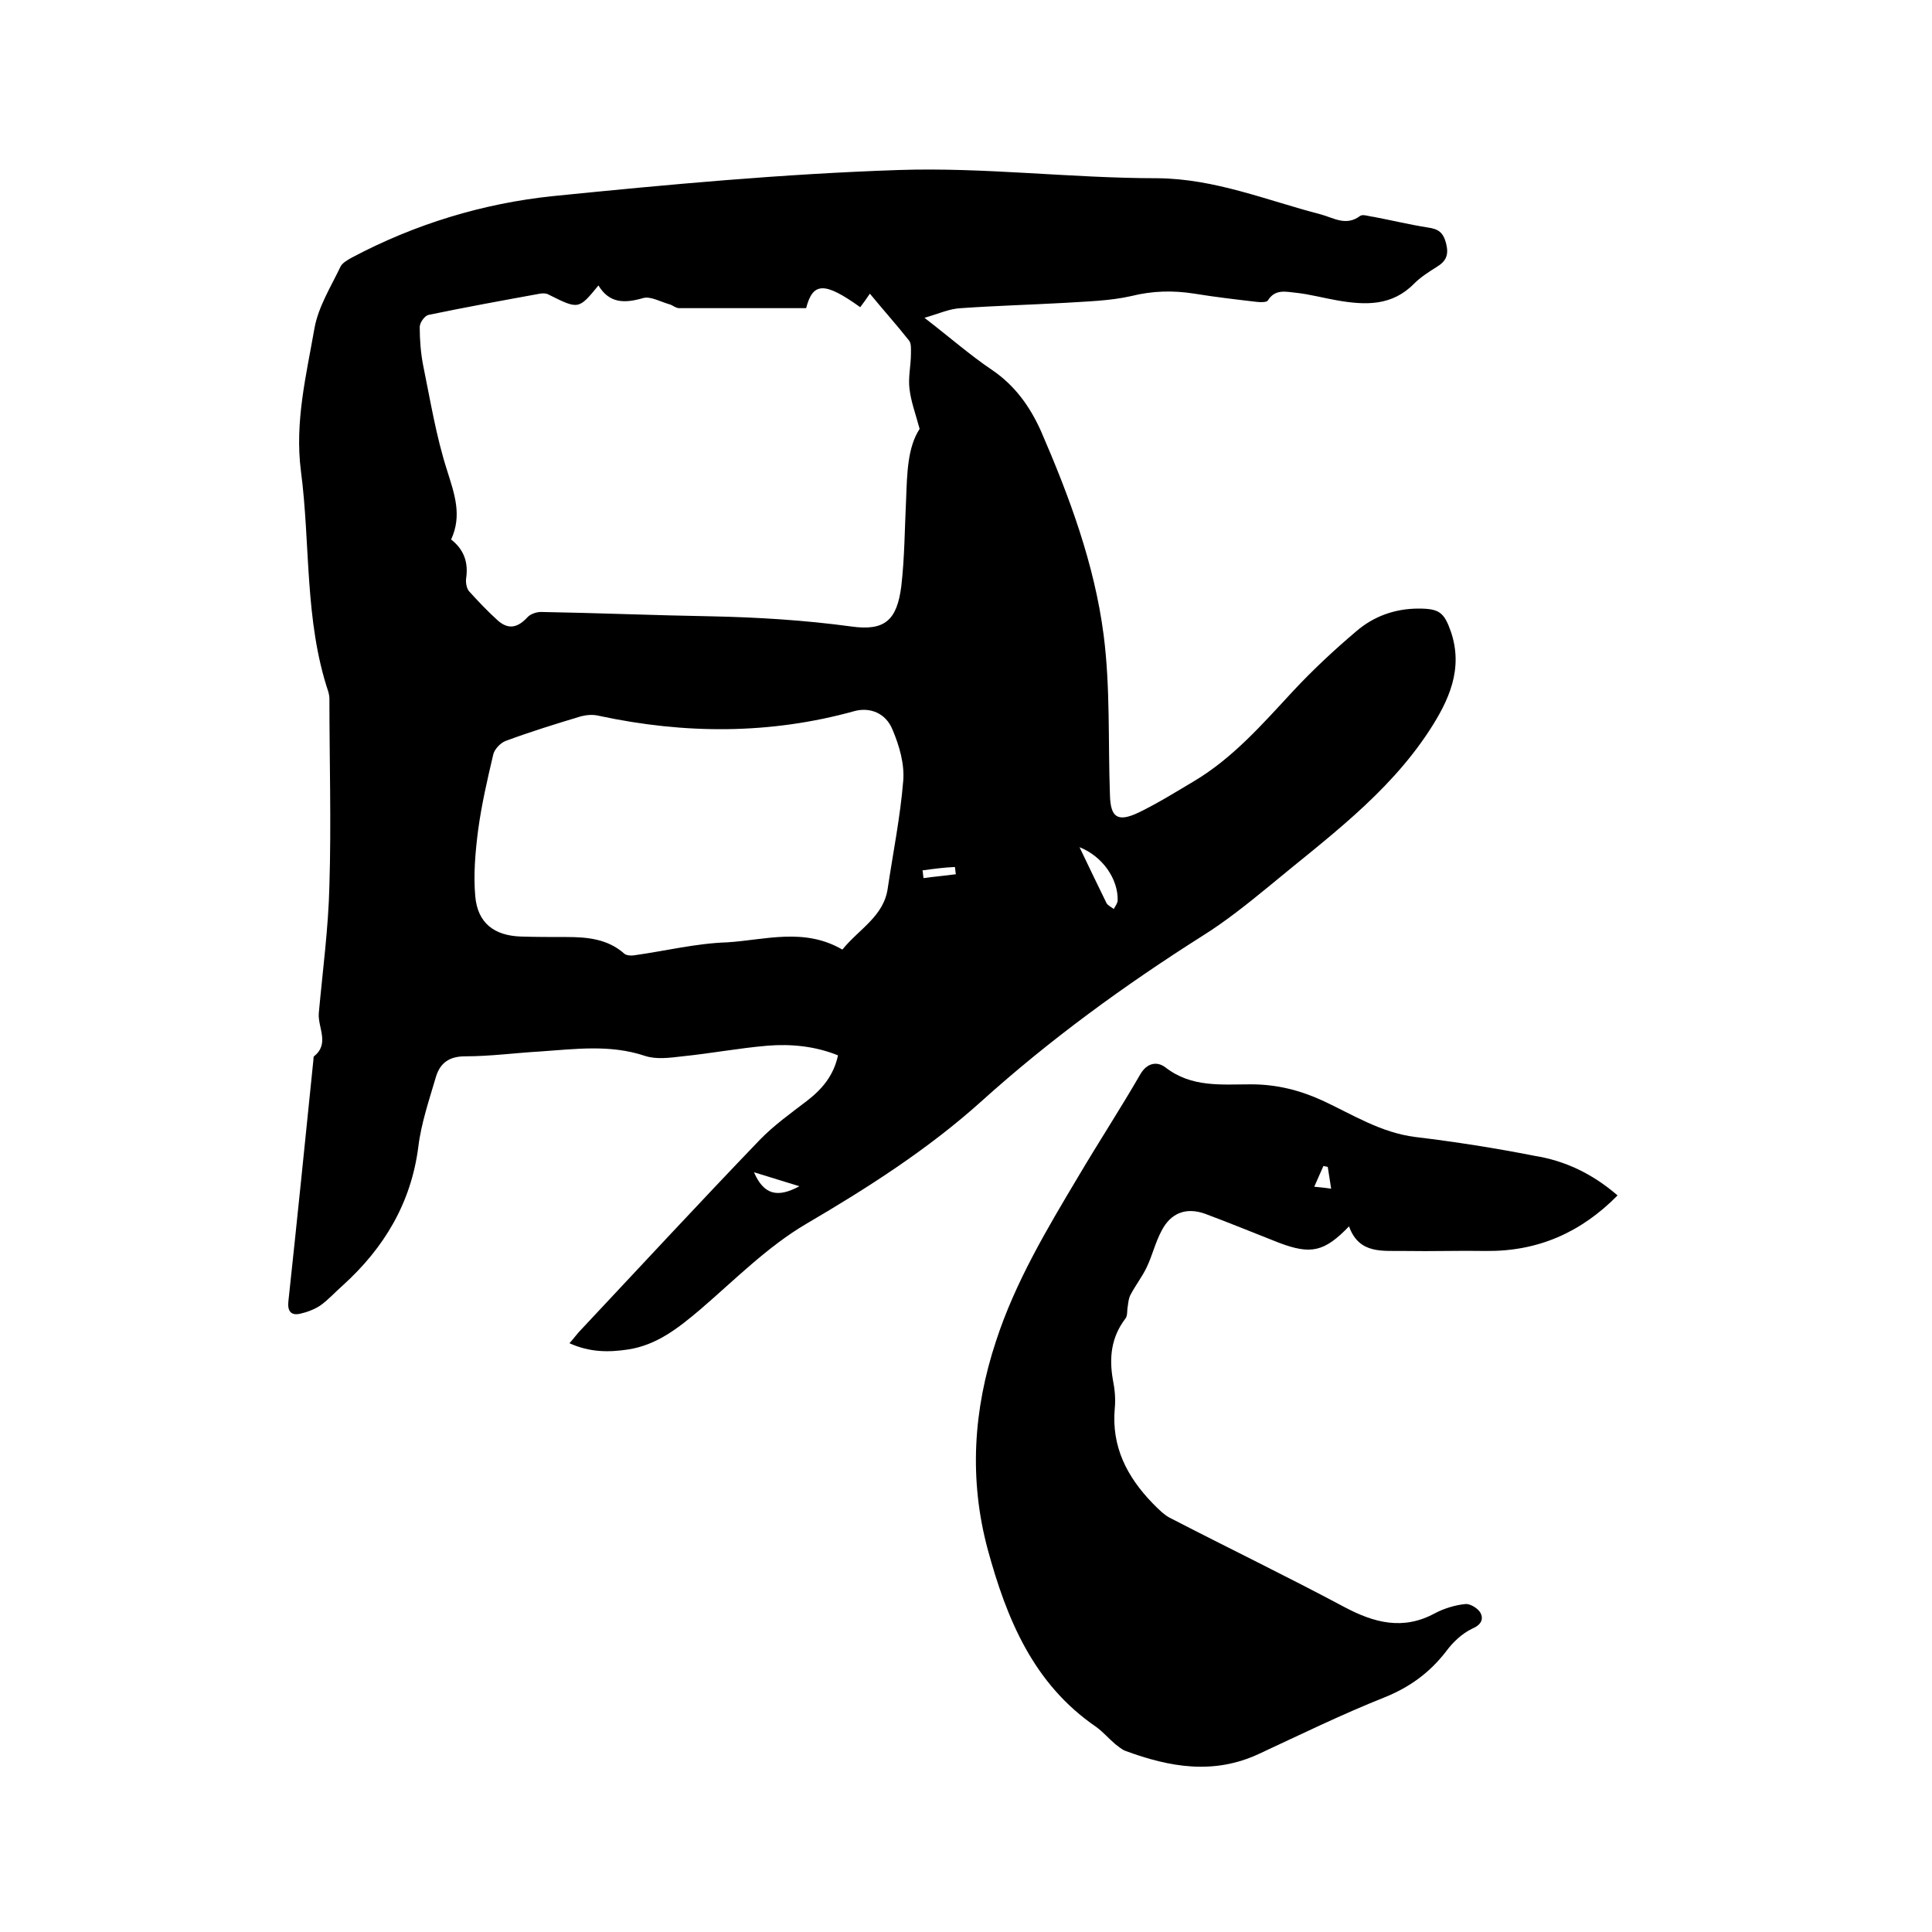
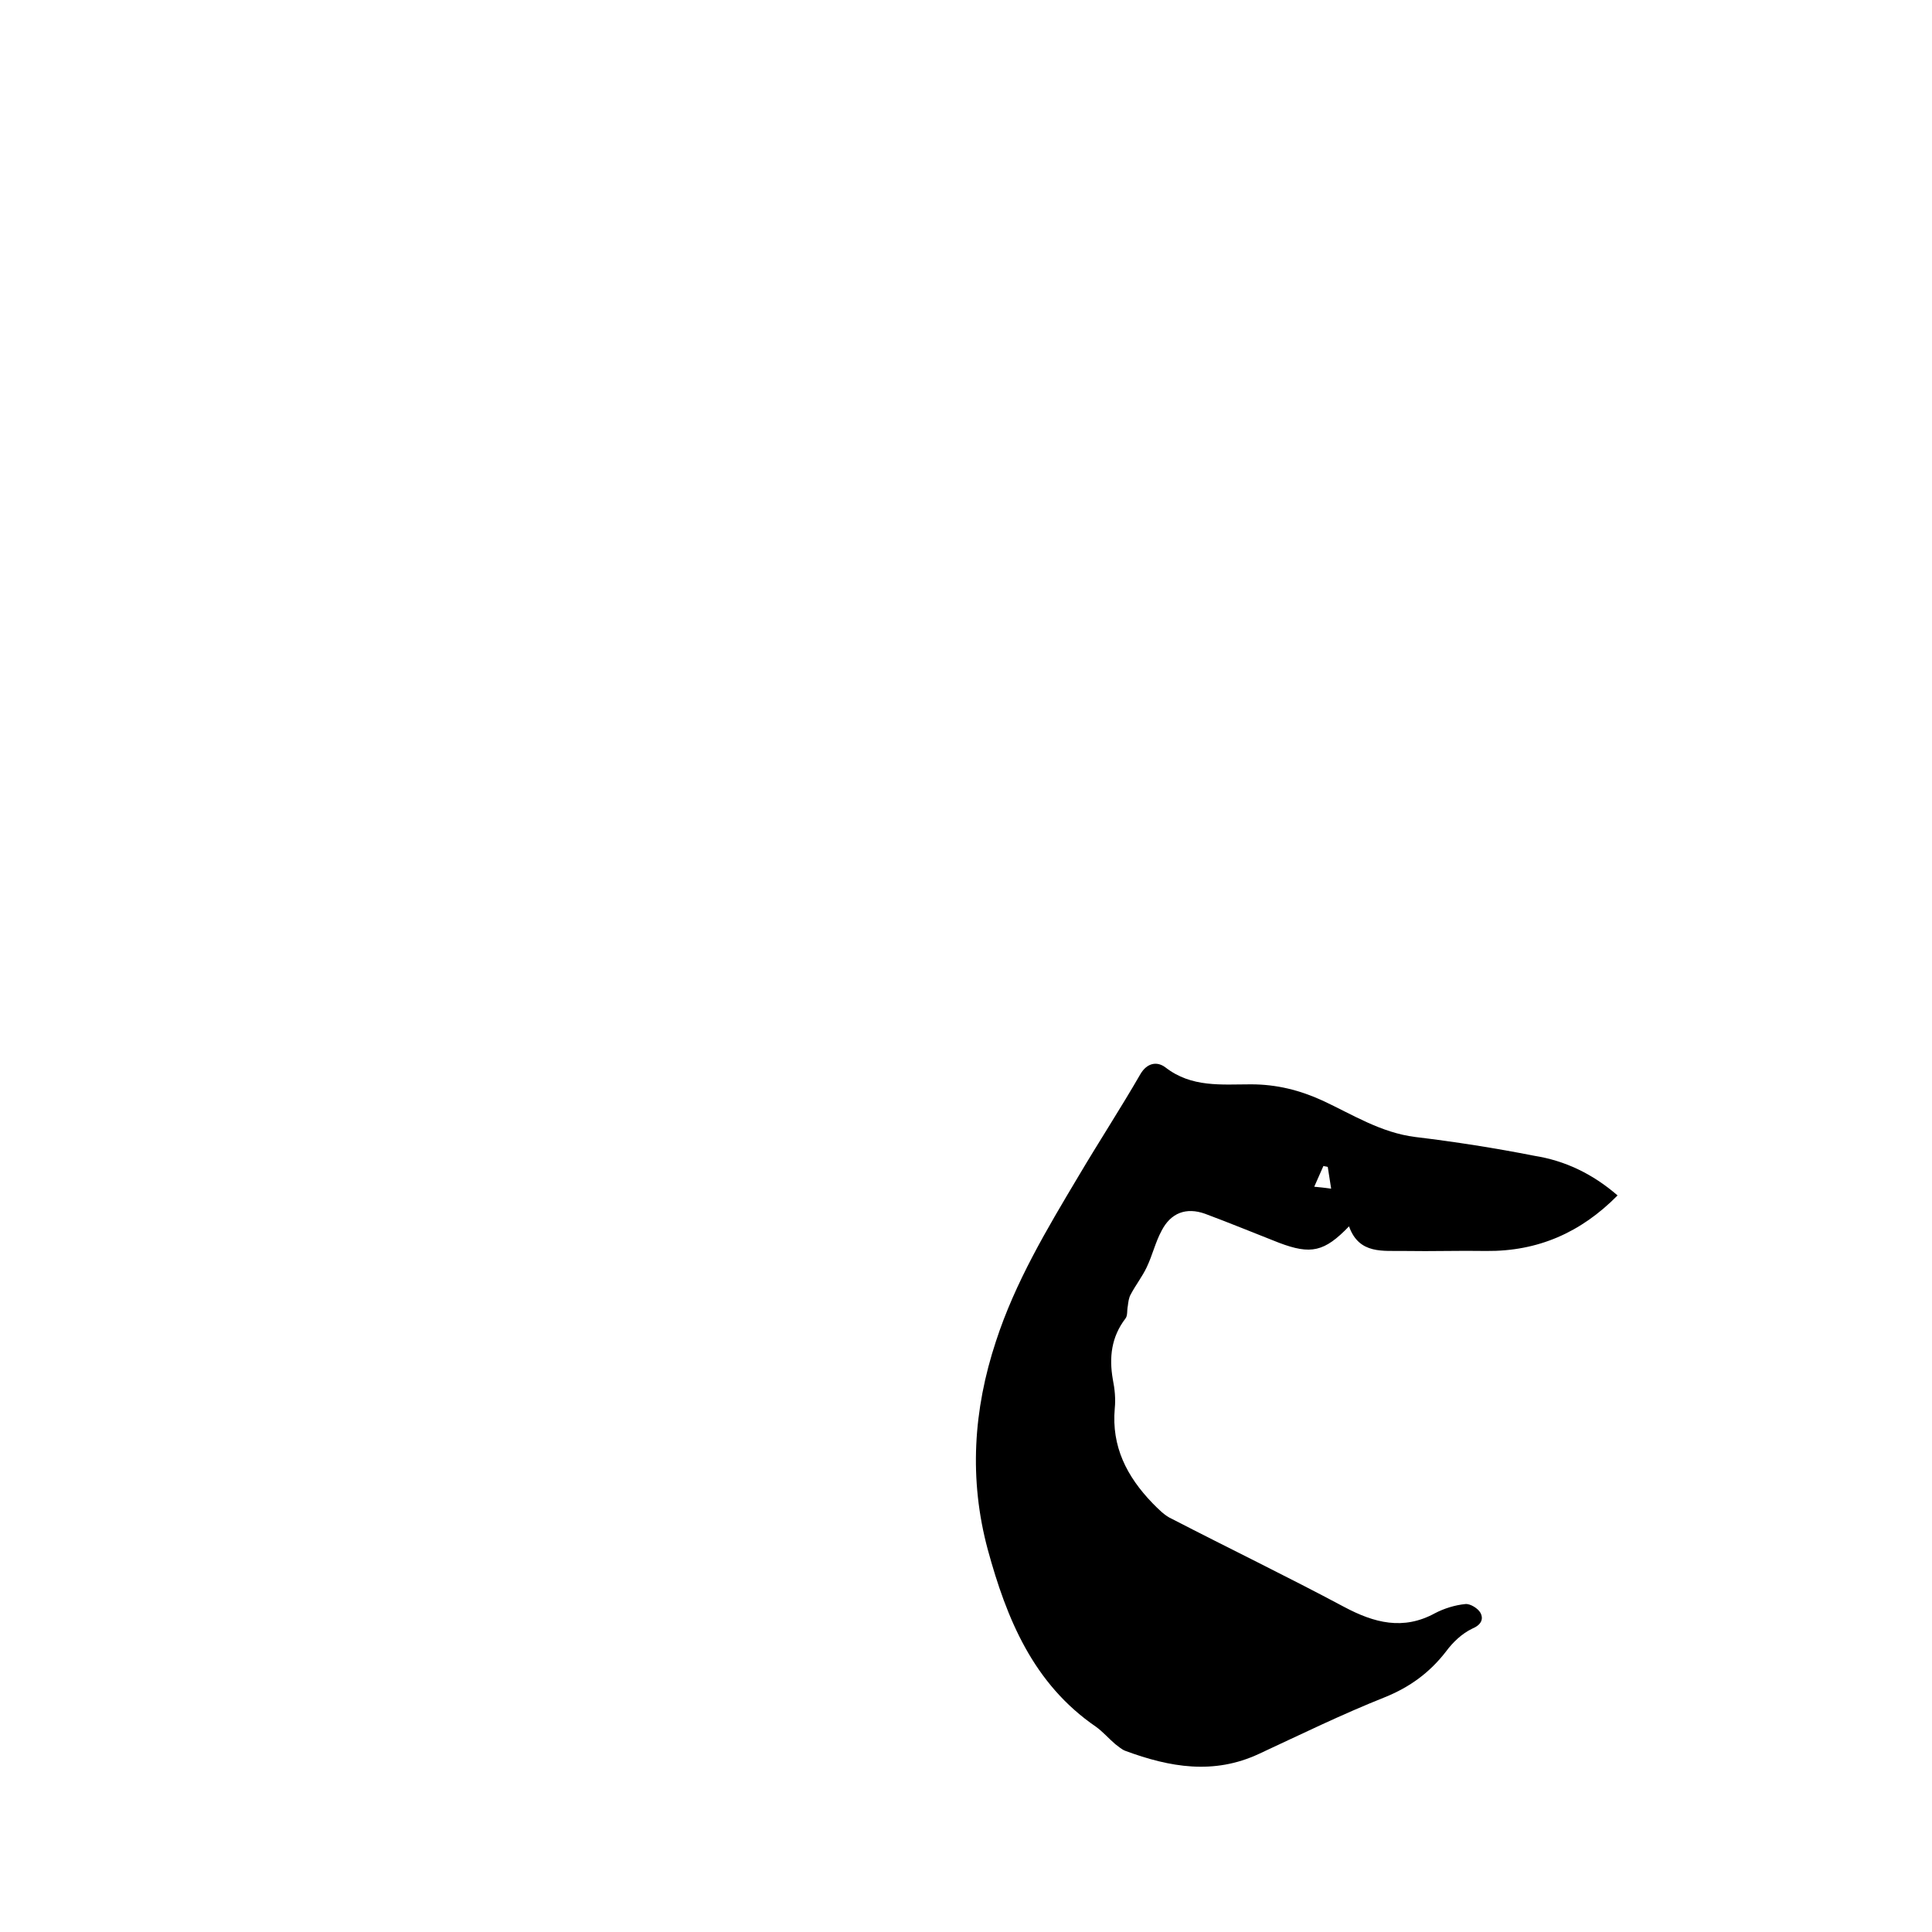
<svg xmlns="http://www.w3.org/2000/svg" enable-background="new 0 0 400 400" viewBox="0 0 400 400">
-   <path d="m191.4 65.8c5.2 4 9.4 7.7 14 10.8 4.7 3.2 7.8 7.5 10.1 12.6 5.9 13.6 11.1 27.6 13 42.3 1.4 10.9.9 22 1.3 33 .1 4.8 1.6 5.8 6 3.7 3.9-1.9 7.6-4.2 11.3-6.4 8.1-4.8 14.2-11.8 20.6-18.7 4.1-4.4 8.5-8.5 13.1-12.4 3.6-3.1 8-4.7 12.9-4.7 4.3 0 5.3.8 6.7 4.8 2.6 7.7-.4 14.2-4.5 20.5-8.7 13.3-21.4 22.4-33.3 32.3-4.4 3.6-8.9 7.2-13.7 10.2-16.1 10.2-31.5 21.4-45.7 34.2-11 9.9-23.5 17.9-36.3 25.4-8 4.7-14.8 11.6-21.9 17.7-4.5 3.8-9 7.4-15 8.3-4 .6-7.9.6-12.1-1.3 1-1.1 1.6-2 2.4-2.8 12.3-13.1 24.5-26.3 37-39.3 2.9-3 6.4-5.5 9.8-8.1 3.1-2.4 5.5-5.2 6.4-9.4-4.7-1.9-9.7-2.4-14.6-2-5.9.5-11.7 1.6-17.6 2.2-2.6.3-5.4.7-7.8-.1-7.2-2.4-14.4-1.4-21.7-.9-5.2.3-10.3 1-15.5 1-3.2 0-5.1 1.3-6 4.1-1.4 4.8-3.1 9.7-3.7 14.7-1.5 11.6-7.1 20.9-15.6 28.6-1.6 1.4-3 3-4.7 4.2-1.2.8-2.8 1.4-4.2 1.7-1.8.4-2.6-.5-2.4-2.5 1.8-16.7 3.5-33.5 5.2-50.2 0-.2 0-.5.1-.6 3.3-2.6.8-5.9 1-8.9.8-8.8 2-17.7 2.2-26.5.4-12.9 0-25.8 0-38.7 0-.4-.1-.9-.2-1.3-5-14.9-3.7-30.6-5.7-45.8-1.3-10.1 1.1-19.8 2.8-29.5.8-4.5 3.4-8.6 5.4-12.8.4-.8 1.5-1.4 2.4-1.9 13-6.9 27.1-11.2 41.6-12.7 23.8-2.4 47.6-4.6 71.5-5.4 17.8-.6 35.7 1.7 53.6 1.7 12 .1 22.7 4.6 33.9 7.5 2.6.7 5.2 2.5 8.1.3.6-.4 1.8.1 2.8.2 3.7.7 7.4 1.6 11.2 2.2 2.2.3 3.2 1 3.8 3.3.6 2.4 0 3.7-2 4.9-1.6 1-3.3 2.1-4.6 3.4-4.6 4.7-10.1 4.5-15.9 3.5-2.9-.5-5.8-1.3-8.7-1.6-2-.2-4.2-.8-5.7 1.6-.2.4-1.5.4-2.3.3-4.3-.5-8.6-1-12.9-1.7-4.4-.7-8.7-.6-13.1.5-4.4 1-9.1 1.1-13.7 1.4-7.2.4-14.4.6-21.5 1.1-2.4.1-4.5 1.1-7.6 2zm-24.5-2c-9 0-17.6 0-26.3 0-.7 0-1.3-.6-2-.8-1.8-.5-3.9-1.7-5.4-1.3-3.8 1.1-7 1.2-9.3-2.6-4.1 5-4.1 5-10.3 1.9-.5-.3-1.2-.3-1.8-.2-7.7 1.4-15.4 2.8-23.1 4.4-.8.2-1.8 1.6-1.8 2.5 0 2.6.2 5.3.7 7.9 1.5 7.3 2.7 14.8 5 21.9 1.5 4.8 3.1 9.2.8 14.2 2.7 2.1 3.6 4.8 3.1 8.1-.1.8.1 2 .6 2.6 1.9 2.1 3.9 4.2 6 6.1 2.2 1.9 4.1 1.5 6.2-.8.6-.6 1.8-1 2.7-1 11.7.2 23.5.7 35.2.9 9.7.2 19.4.8 29 2.1 7 1 9.5-1.3 10.4-8.3.7-6 .7-12 1-18 .2-5.4.3-10.8 2.8-14.6-.9-3.3-1.8-5.7-2.1-8.3-.3-2.4.3-4.8.3-7.3 0-.9.1-2.1-.4-2.7-2.6-3.3-5.4-6.4-8.1-9.7-.8 1.2-1.4 2-2 2.8-7.4-5.3-9.8-5.2-11.2.2zm7.5 132.8c3.5-4.3 8.6-6.9 9.4-12.7 1.1-7.4 2.6-14.8 3.2-22.2.3-3.5-.8-7.3-2.2-10.6-1.4-3.5-4.7-4.7-7.8-3.9-17.6 4.9-35.3 4.8-53 1-1.2-.3-2.5-.2-3.7.1-5.3 1.6-10.5 3.2-15.6 5.1-1.1.4-2.4 1.8-2.6 2.9-1.2 5.1-2.4 10.3-3.1 15.5-.6 4.6-1 9.3-.6 13.8.5 5.5 3.9 8.1 9.4 8.3 3.2.1 6.3.1 9.5.1 4.3 0 8.5.4 11.9 3.4.4.4 1.4.5 2 .4 6.5-.9 12.9-2.5 19.4-2.7 7.8-.5 15.9-3.1 23.8 1.5zm49.1-21.2c2 4.2 3.8 7.9 5.6 11.6.3.5 1 .8 1.5 1.2.3-.6.8-1.2.8-1.8.1-4.4-3.1-9.1-7.9-11zm-67.4 67.3c2 4.6 4.8 5.4 9.4 2.9-3.2-1-6.2-1.9-9.4-2.9zm34.9-62.5c.1.5.1 1 .2 1.6 2.2-.3 4.5-.5 6.7-.8-.1-.5-.1-1-.2-1.5-2.3.1-4.5.4-6.7.7z" />
  <path d="m334.9 247.5c-7.6 7.7-16.5 11.6-27.2 11.5-5.6-.1-11.2.1-16.8 0-4.5-.1-9.5.8-11.6-5.1-5.1 5.3-7.9 5.9-14.5 3.4-5.1-2-10.2-4.1-15.3-6-3.9-1.4-7.1-.2-9 3.5-1.3 2.4-1.9 5.1-3.1 7.6-.9 1.9-2.3 3.7-3.3 5.6-.4.7-.5 1.6-.6 2.4-.2.9 0 2-.5 2.6-2.9 3.8-3.4 8-2.6 12.6.4 2 .6 4 .4 6-.7 7.9 2.5 14.1 7.8 19.6 1.2 1.2 2.5 2.6 4.1 3.3 11.8 6.1 23.8 11.9 35.6 18.2 6.2 3.3 12.2 4.9 18.8 1.3 1.9-1 4.2-1.7 6.3-1.9 1-.1 2.6.9 3.1 1.8.7 1.3.2 2.5-1.7 3.3-2.1 1-4 2.8-5.4 4.7-3.4 4.4-7.5 7.4-12.7 9.5-8.8 3.5-17.4 7.7-26 11.7-9.4 4.4-18.5 2.8-27.7-.6-.8-.3-1.4-.9-2.1-1.4-1.4-1.2-2.6-2.6-4-3.6-13-8.9-18.5-22.4-22.4-36.7-3.9-14.5-3-28.9 1.7-43.1 4-12.3 10.6-23.3 17.1-34.2 4.2-7.1 8.7-14 12.8-21.1 1.4-2.4 3.5-2.7 5.2-1.4 5.4 4.2 11.6 3.5 17.7 3.5 5.3 0 10.1 1.2 14.9 3.4 6.2 2.9 12 6.6 19.1 7.5 8.3 1 16.6 2.3 24.7 3.9 6.3 1 12 3.7 17.2 8.2zm-60-5.9c-.3-.1-.6-.1-.9-.2-.6 1.4-1.3 2.9-1.9 4.3 1.1.1 2.1.2 3.5.4-.3-2-.5-3.3-.7-4.5z" />
</svg>